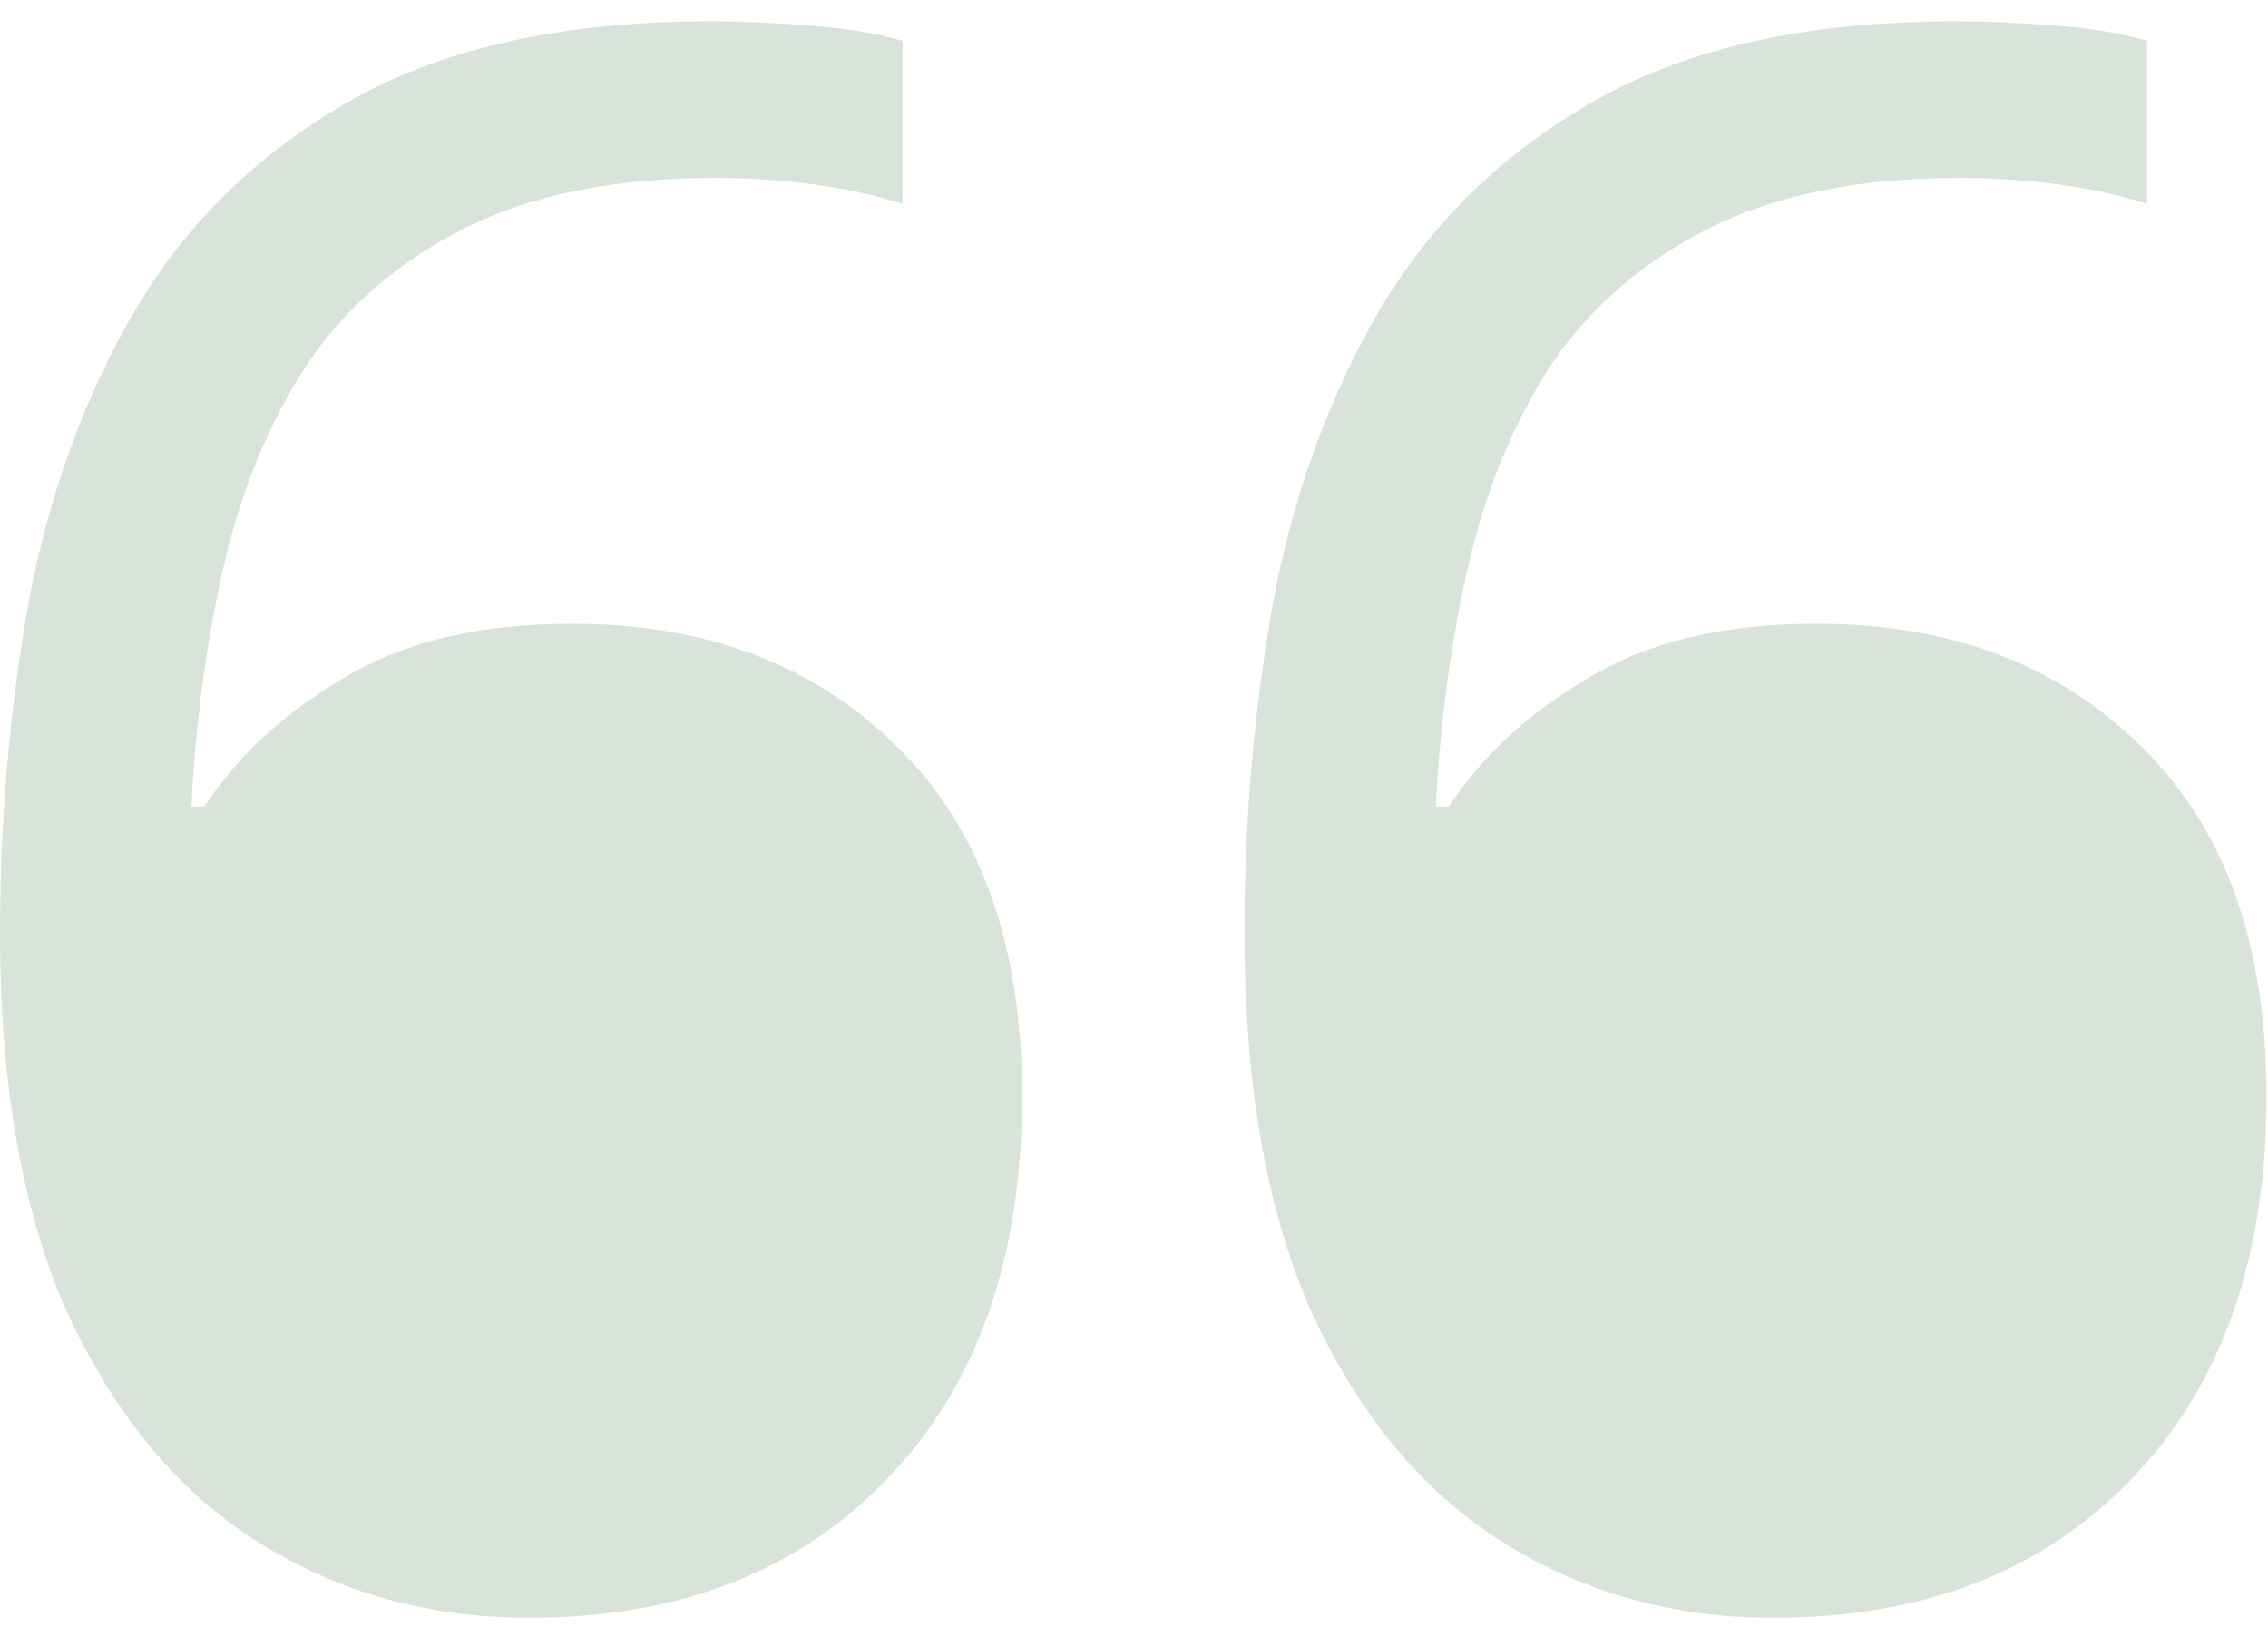
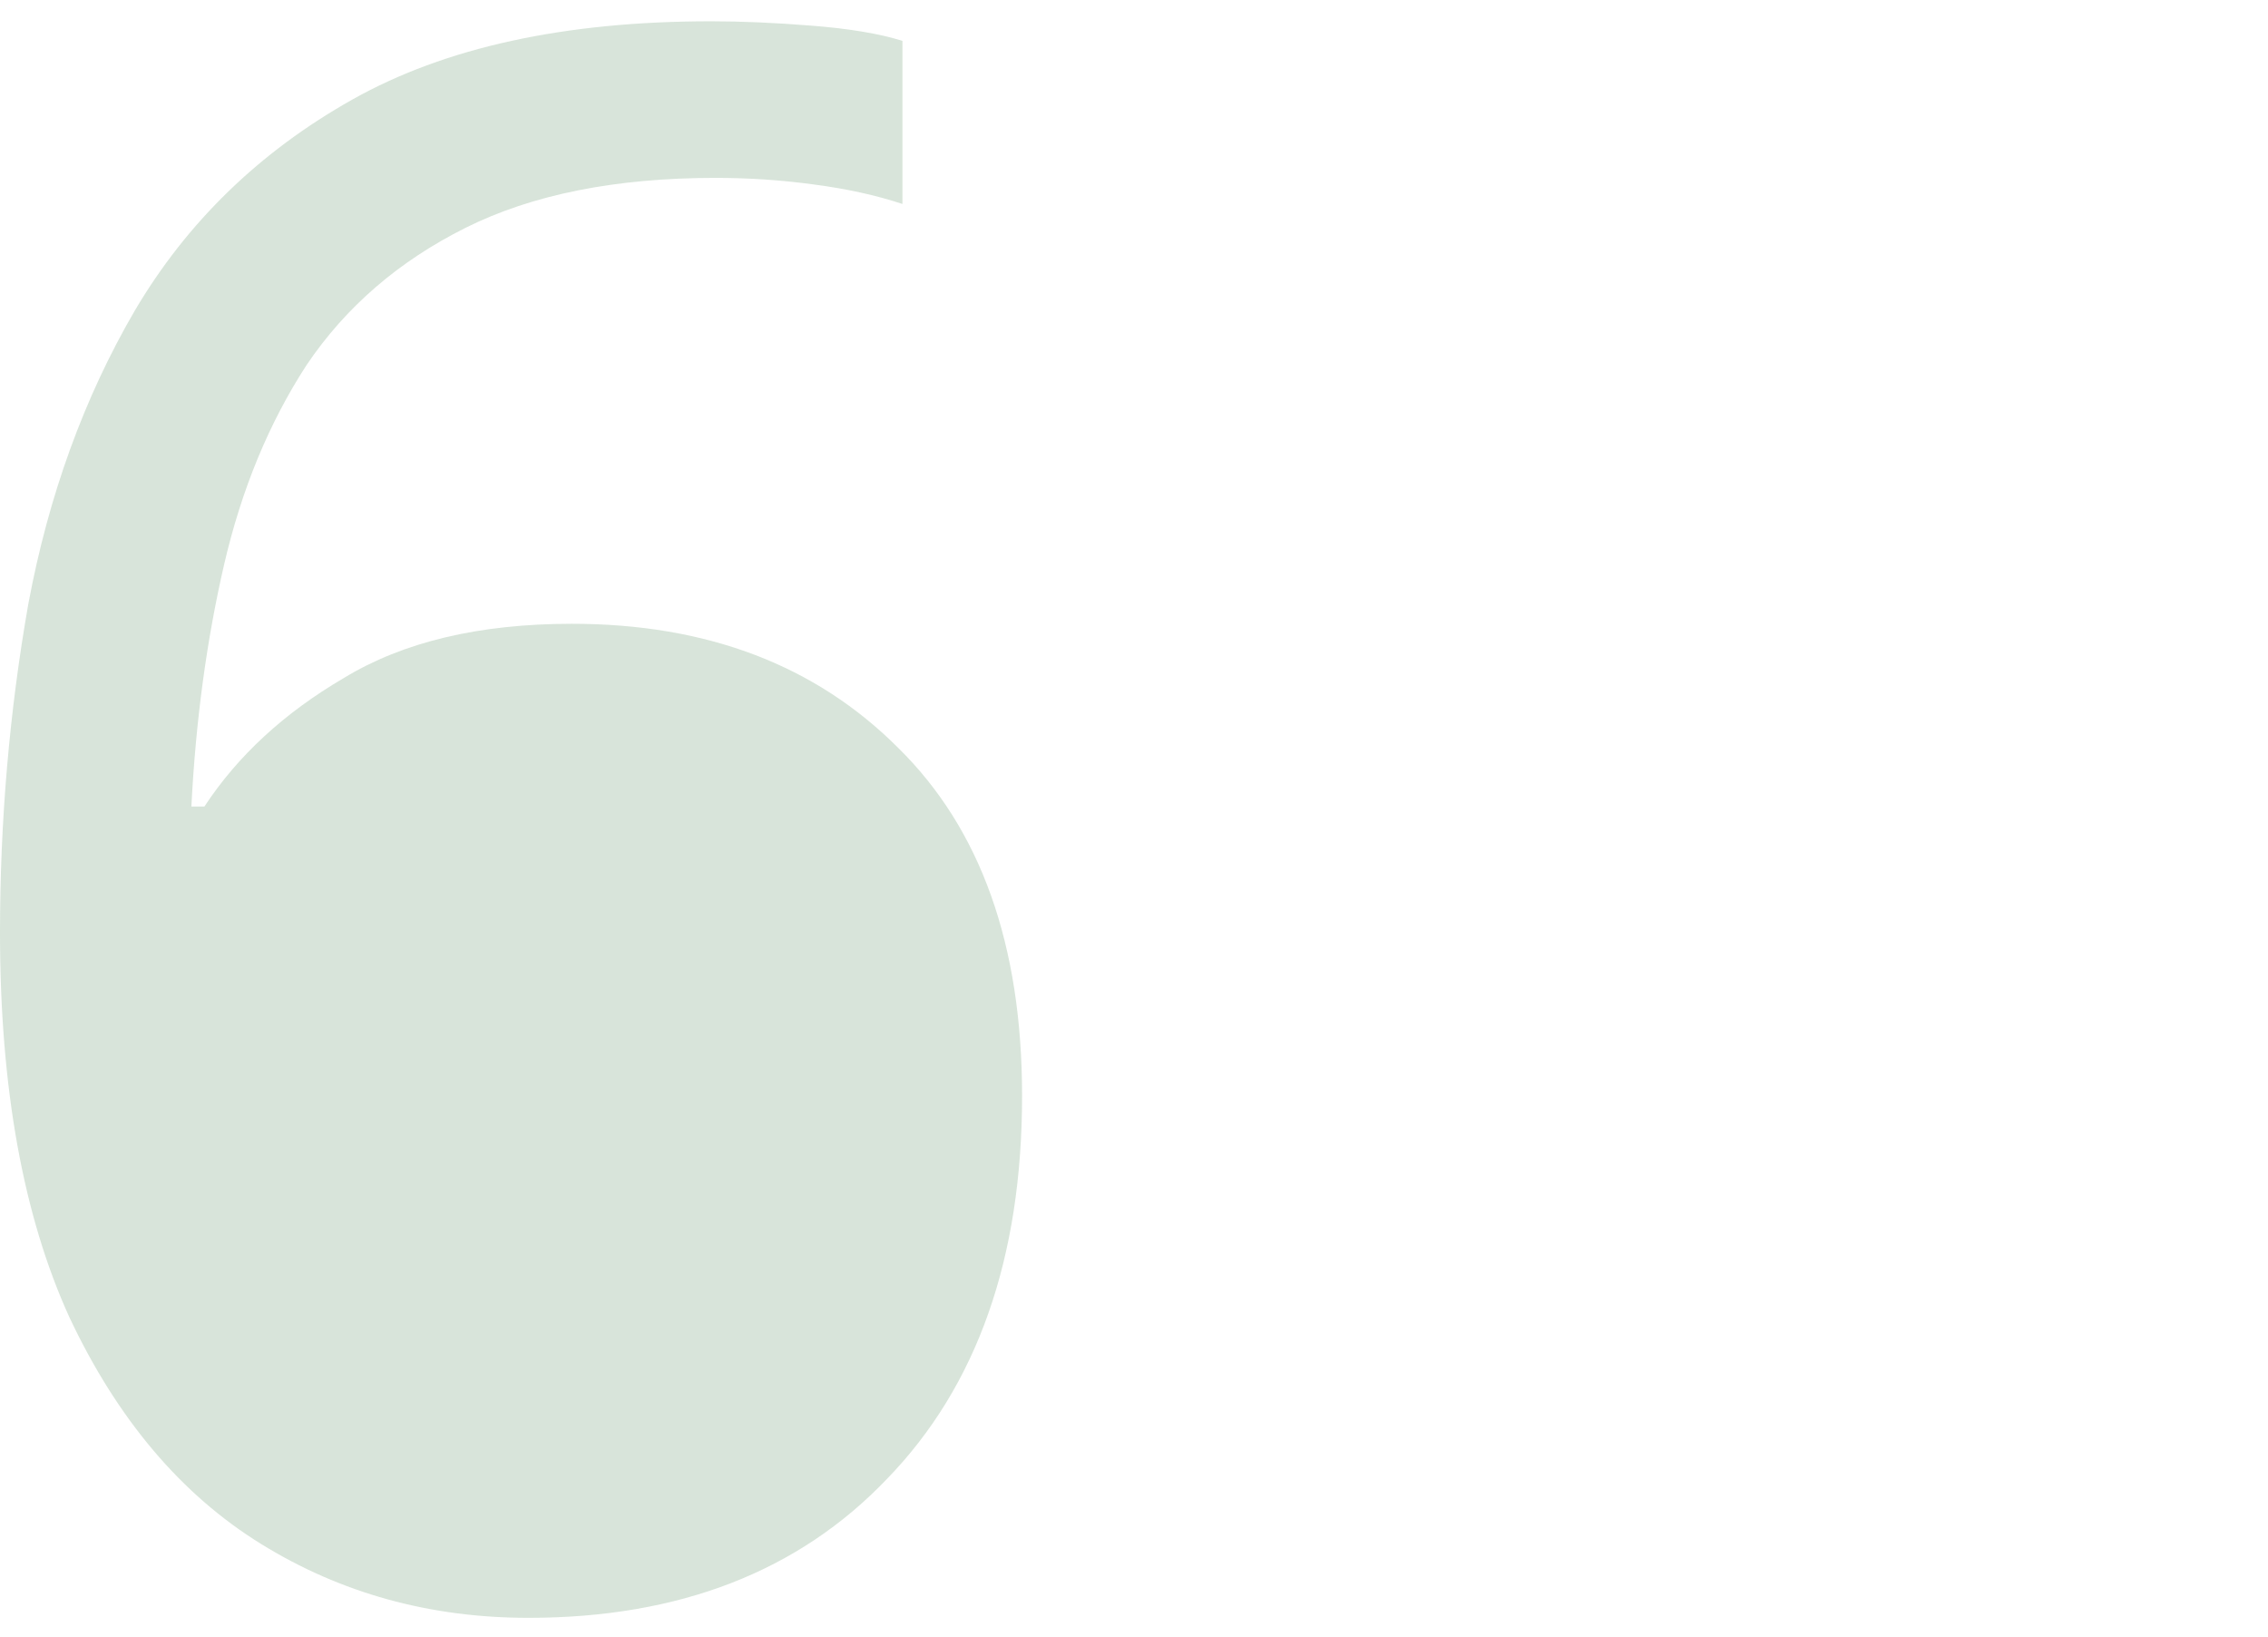
<svg xmlns="http://www.w3.org/2000/svg" width="97" height="70" viewBox="0 0 97 70" fill="none">
  <g opacity="0.2">
    <path d="M0 39.879C0 35.105 0.403 30.424 1.209 25.835C2.077 21.185 3.596 17 5.766 13.28C7.999 9.497 11.099 6.49 15.067 4.258C19.035 2.026 24.151 0.91 30.413 0.91C31.715 0.91 33.141 0.972 34.691 1.096C36.303 1.22 37.605 1.437 38.597 1.747V8.722C37.481 8.35 36.21 8.071 34.784 7.885C33.42 7.699 32.025 7.606 30.599 7.606C26.321 7.606 22.756 8.319 19.903 9.745C17.051 11.171 14.788 13.124 13.114 15.605C11.502 18.085 10.324 20.937 9.58 24.161C8.836 27.385 8.371 30.827 8.185 34.485H8.743C10.169 32.315 12.153 30.486 14.695 28.997C17.237 27.447 20.492 26.672 24.461 26.672C30.227 26.672 34.877 28.439 38.411 31.974C41.946 35.446 43.713 40.406 43.713 46.855C43.713 53.799 41.791 59.255 37.947 63.224C34.164 67.192 29.049 69.176 22.601 69.176C18.384 69.176 14.571 68.122 11.161 66.014C7.75 63.906 5.022 60.681 2.976 56.341C0.992 52.001 0 46.514 0 39.879Z" fill="#3A7A44" />
-     <path d="M53.224 39.879C53.224 35.105 53.627 30.424 54.433 25.835C55.301 21.185 56.82 17 58.99 13.28C61.223 9.497 64.323 6.49 68.291 4.258C72.259 2.026 77.375 0.91 83.637 0.91C84.939 0.91 86.365 0.972 87.915 1.096C89.528 1.22 90.83 1.437 91.822 1.747V8.722C90.706 8.35 89.434 8.071 88.008 7.885C86.644 7.699 85.249 7.606 83.823 7.606C79.545 7.606 75.98 8.319 73.127 9.745C70.275 11.171 68.012 13.124 66.338 15.605C64.726 18.085 63.548 20.937 62.804 24.161C62.06 27.385 61.595 30.827 61.409 34.485H61.967C63.393 32.315 65.377 30.486 67.919 28.997C70.461 27.447 73.716 26.672 77.685 26.672C83.451 26.672 88.101 28.439 91.636 31.974C95.17 35.446 96.937 40.406 96.937 46.855C96.937 53.799 95.015 59.255 91.171 63.224C87.388 67.192 82.273 69.176 75.825 69.176C71.608 69.176 67.795 68.122 64.385 66.014C60.975 63.906 58.246 60.681 56.2 56.341C54.216 52.001 53.224 46.514 53.224 39.879Z" fill="#3A7A44" />
  </g>
</svg>